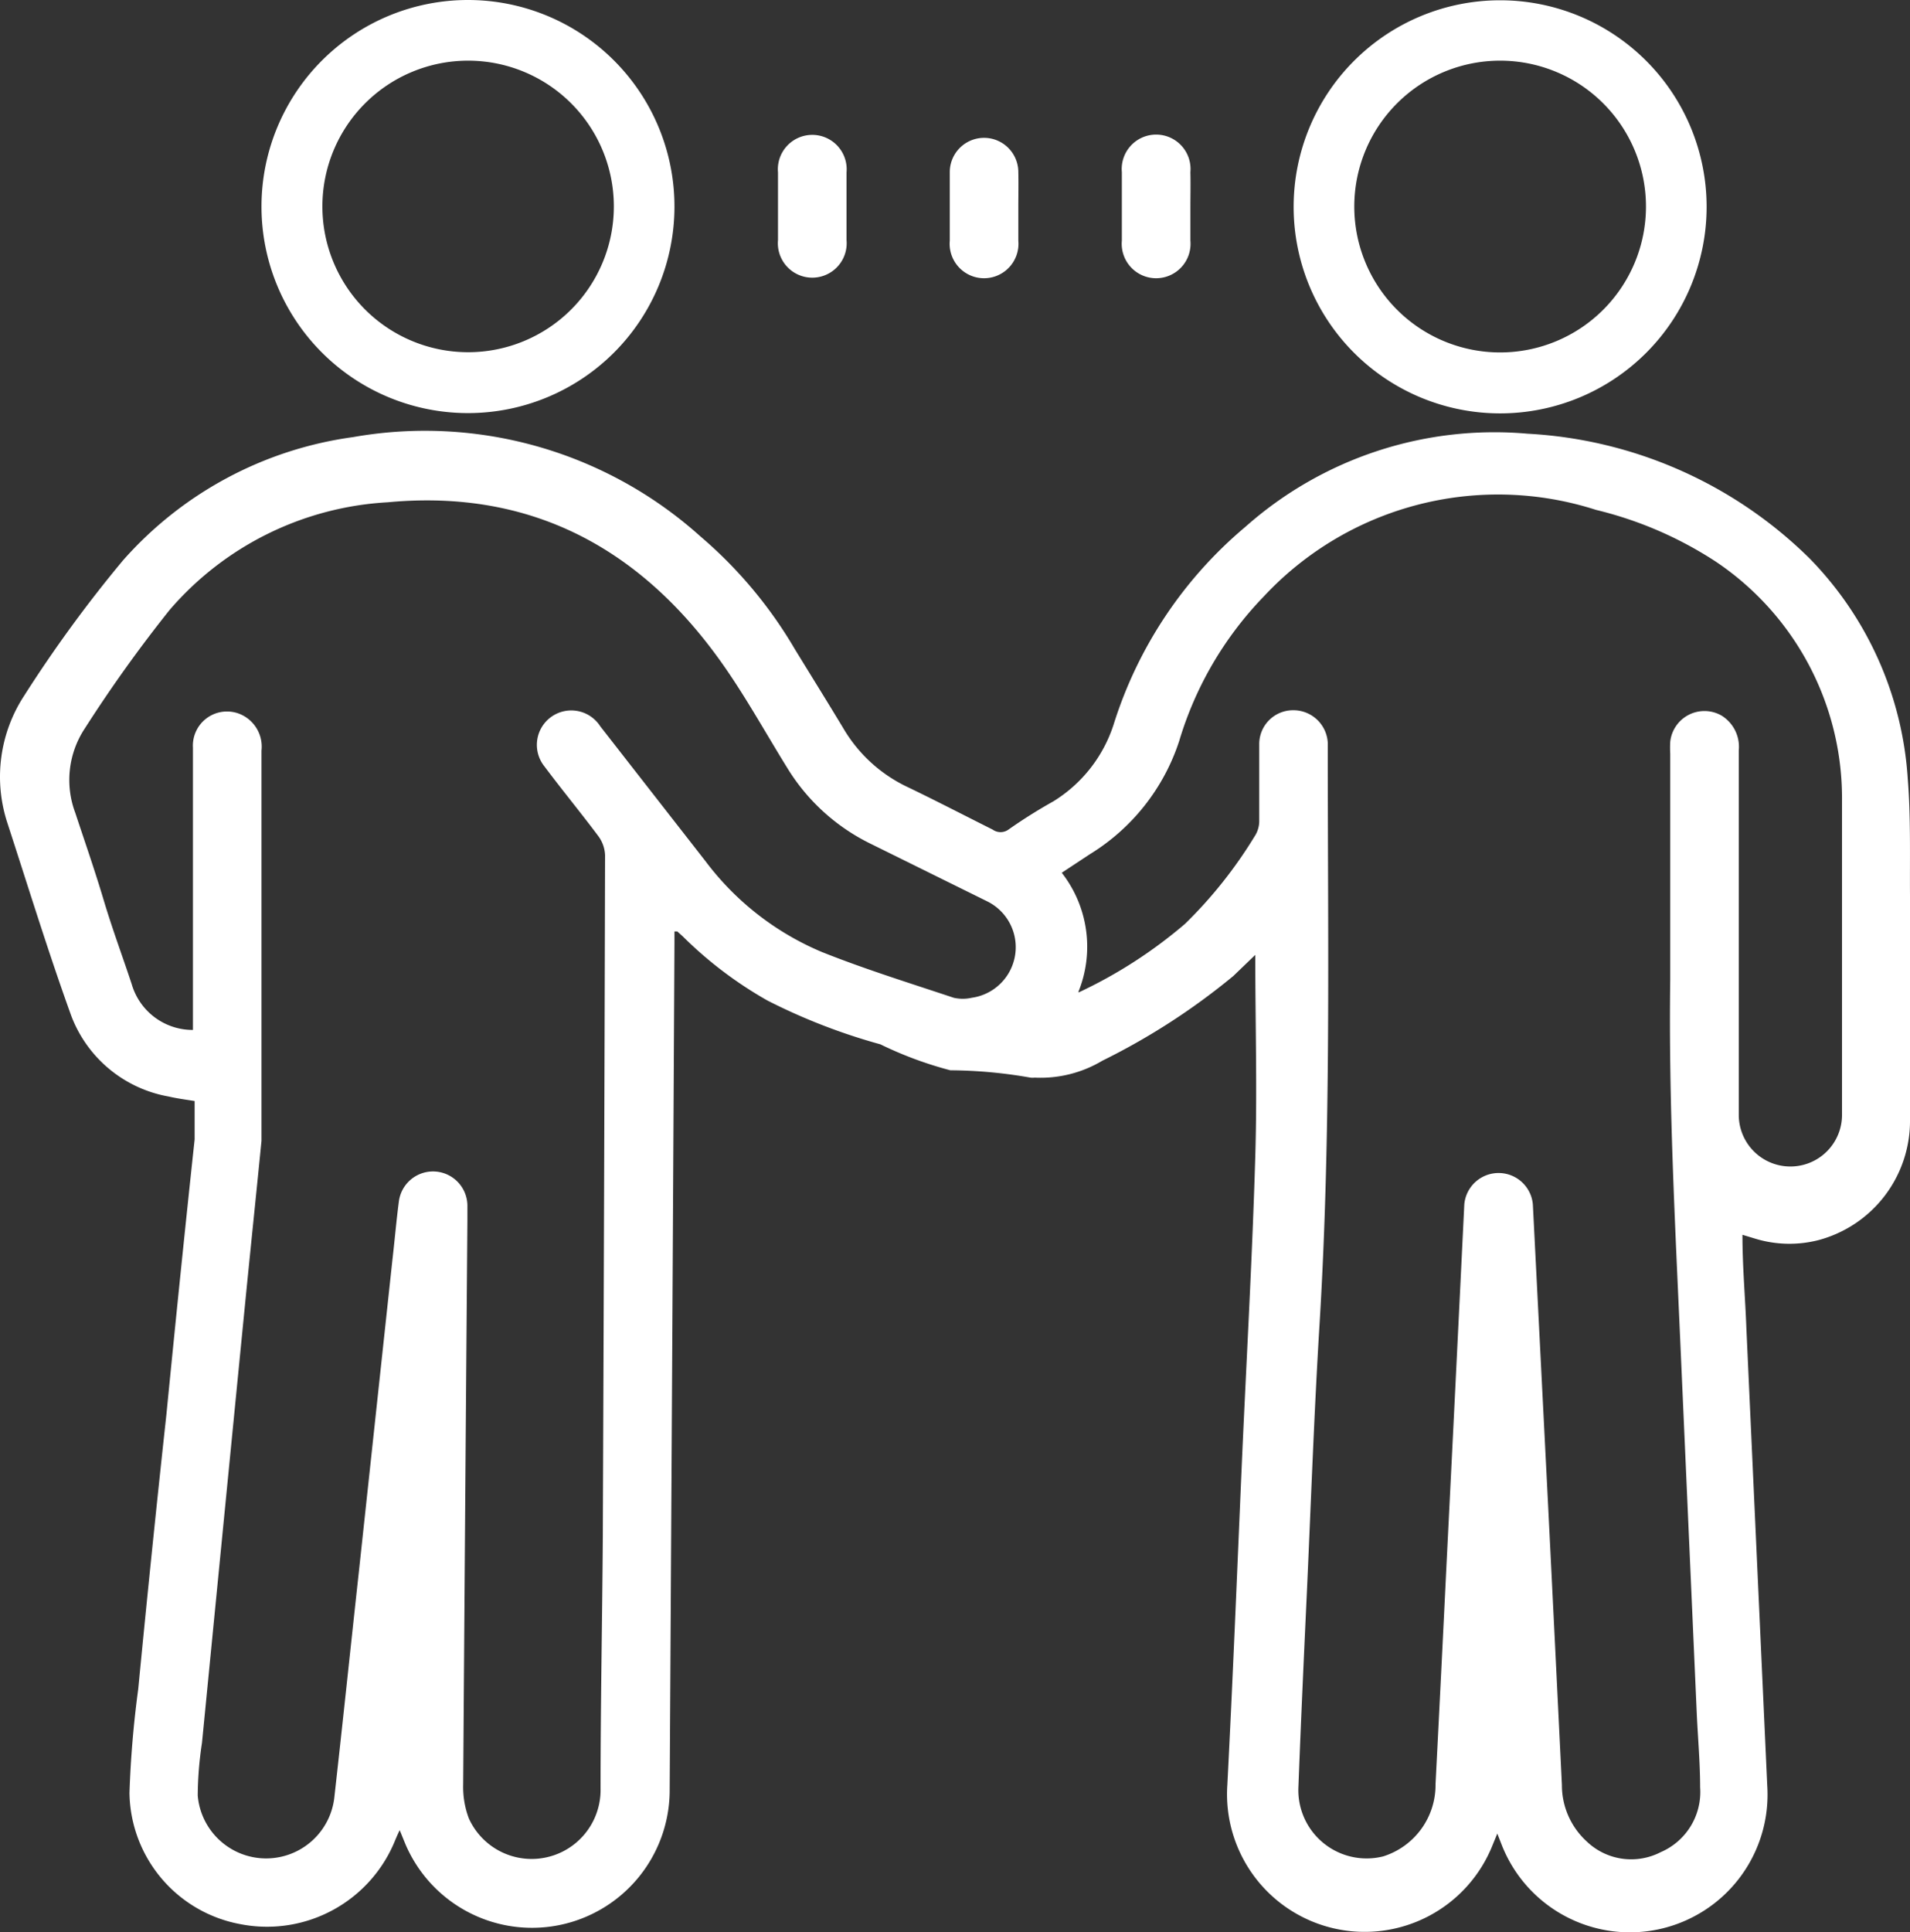
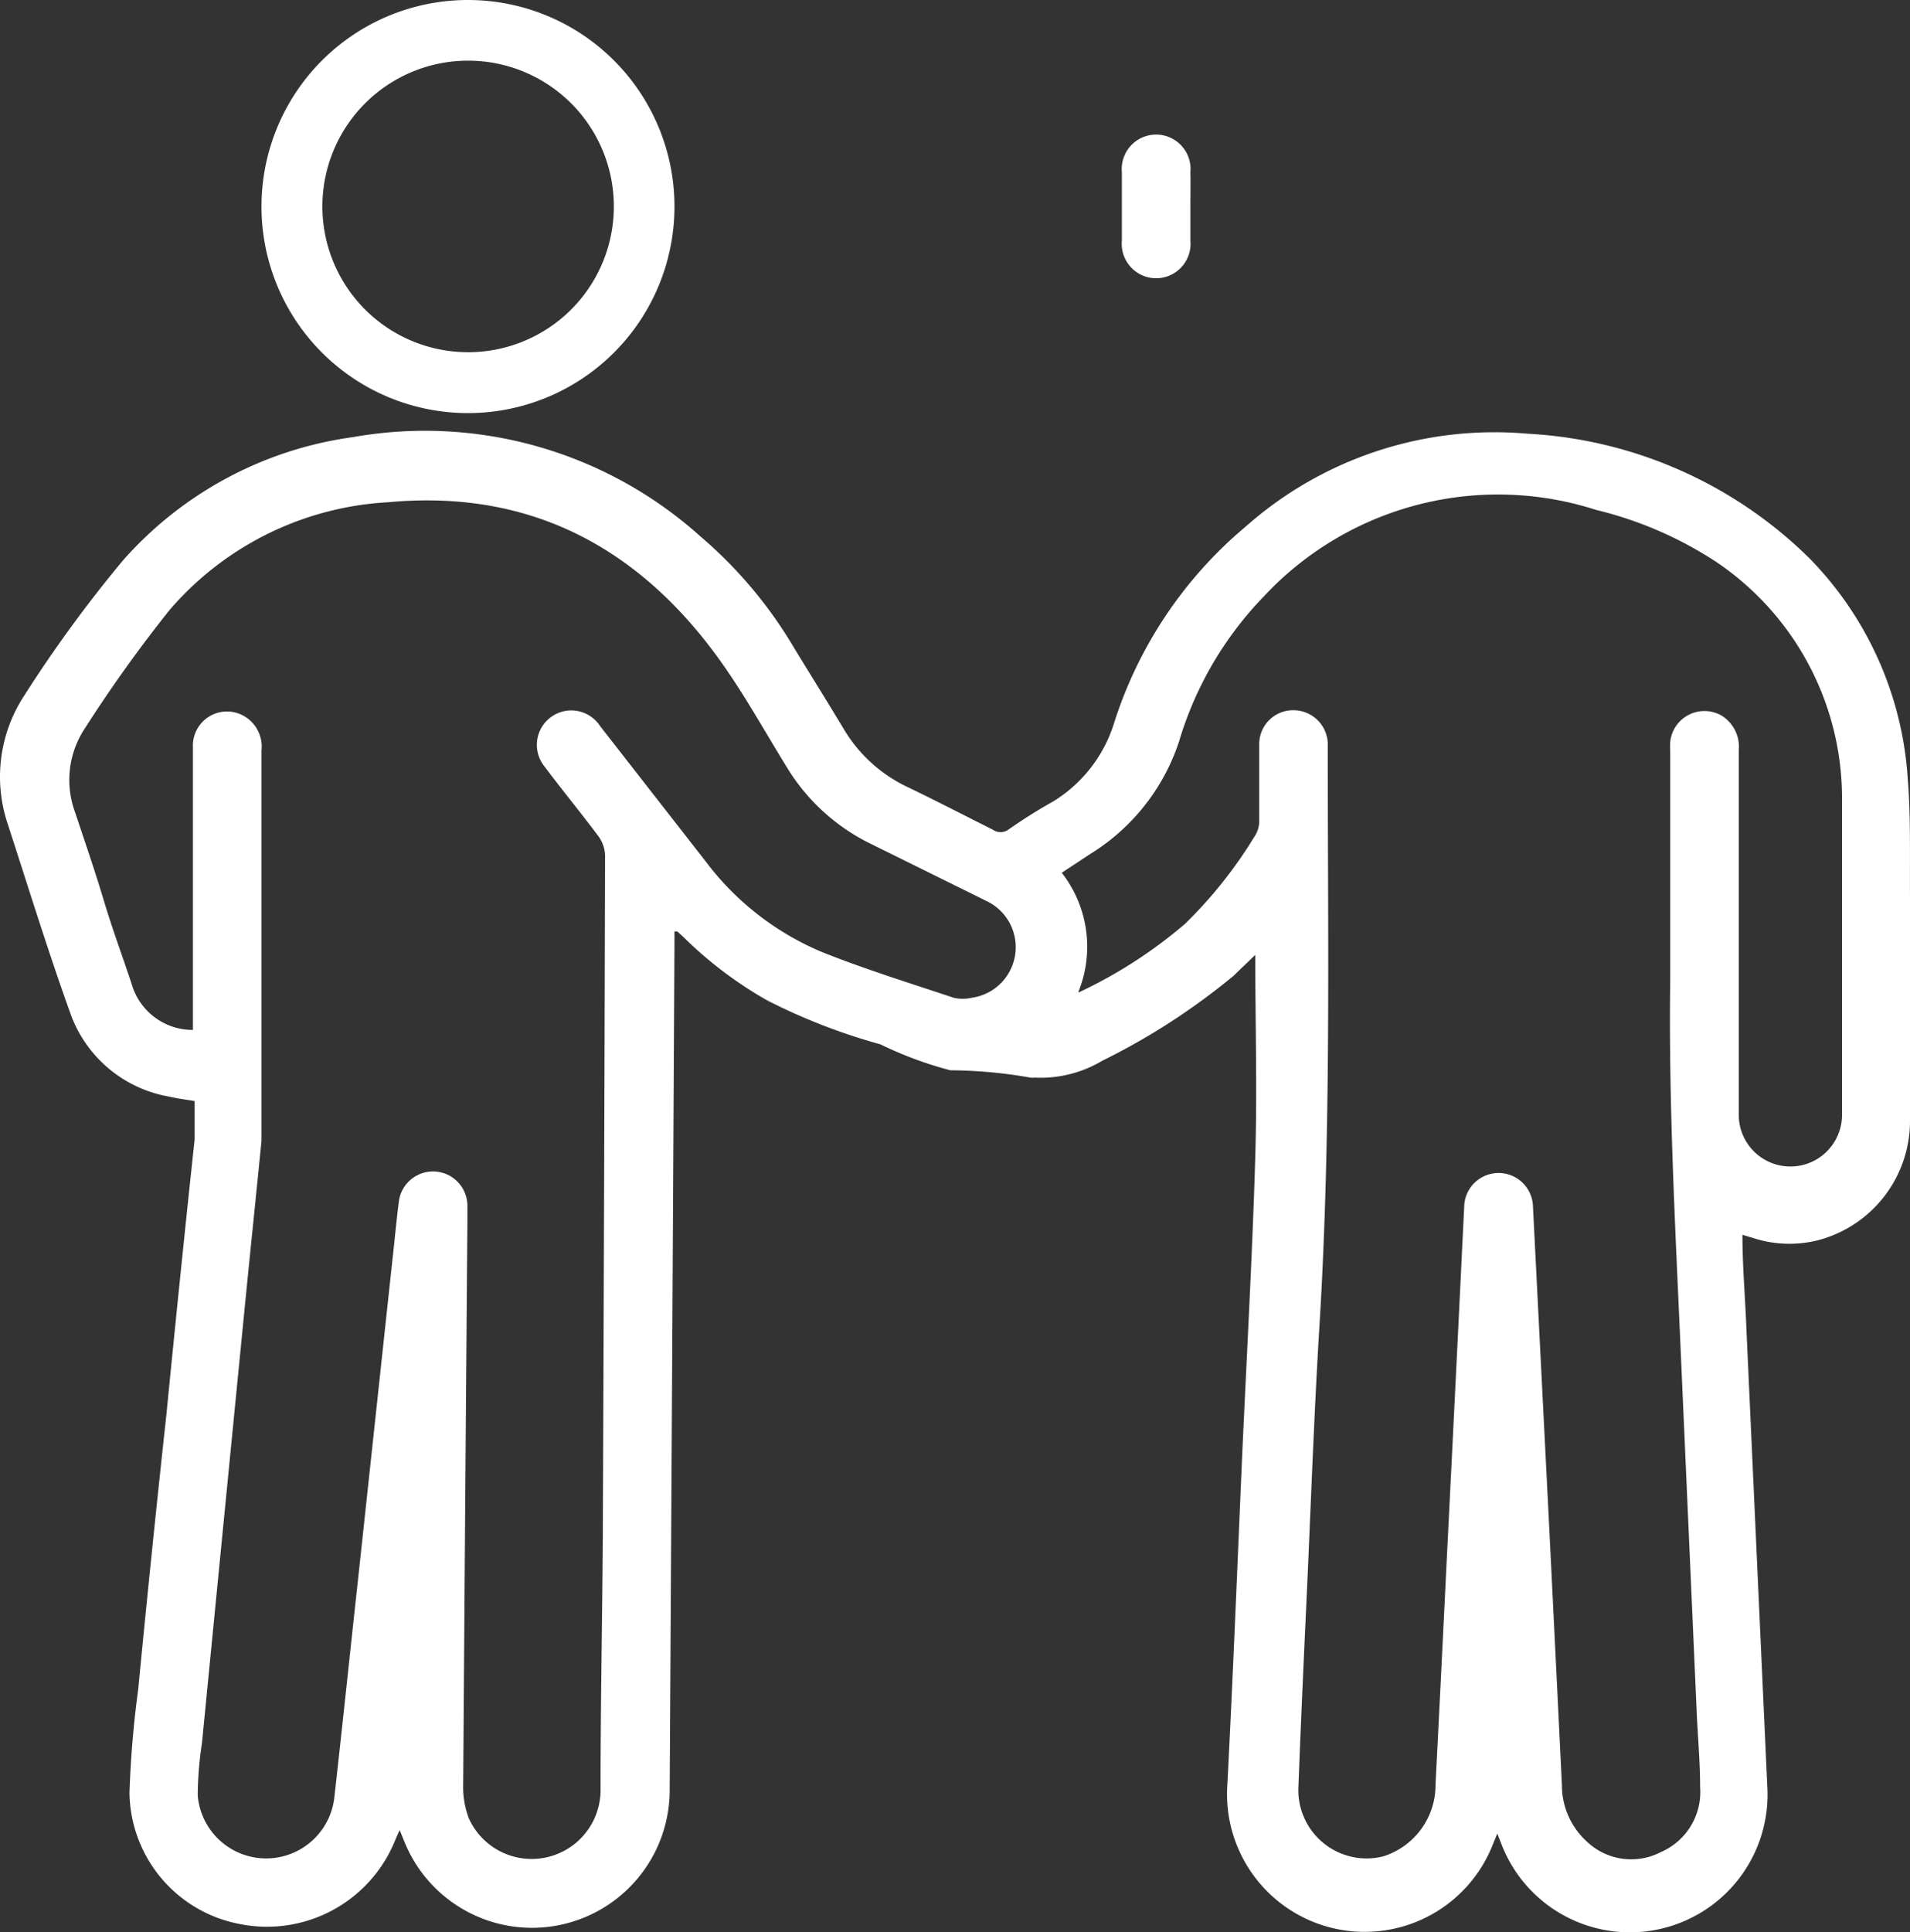
<svg xmlns="http://www.w3.org/2000/svg" width="67.71" height="68.481" viewBox="0 0 67.71 68.481">
  <rect x="0" y="0" width="67.71" height="68.481" fill="#333333" stroke="none" />
  <g transform="translate(0.01 0.01)" style="isolation:isolate">
    <path d="M23.9,33v.41q-.08,15.05-.17,30.1a4.88,4.88,0,0,1-9.37,1.83l-.2-.49c-.07.14-.11.24-.15.33a4.9,4.9,0,0,1-5.5,3,4.8,4.8,0,0,1-3.93-4.65,36.588,36.588,0,0,1,.31-3.68q.47-4.87,1-9.74c.32-3.25.65-6.49,1-9.74V39.01c-.31-.05-.62-.09-.92-.16A4.54,4.54,0,0,1,2.52,36C1.7,33.73,1,31.45.25,29.15a5.25,5.25,0,0,1,.6-4.51,46.65,46.65,0,0,1,3.5-4.79,13.27,13.27,0,0,1,8.16-4.37A14.61,14.61,0,0,1,24.82,19a15.63,15.63,0,0,1,3.35,4c.57.93,1.15,1.86,1.71,2.79a5.23,5.23,0,0,0,2.3,2.1c1,.48,2,1,3,1.5a.48.48,0,0,0,.56,0,18.22,18.22,0,0,1,1.59-1,5,5,0,0,0,2.14-2.73,15,15,0,0,1,4.67-7,13.3,13.3,0,0,1,10-3.3,15.4,15.4,0,0,1,10,4.42,12.28,12.28,0,0,1,3.48,7.8c.11,1.38.07,2.77.08,4.15v7.93a4.37,4.37,0,0,1-3.25,4.28,4.15,4.15,0,0,1-2.26-.06l-.43-.13c0,1.14.1,2.23.14,3.32q.37,8.11.74,16.21a4.88,4.88,0,0,1-9.41,2.1l-.16-.41-.16.39a4.88,4.88,0,0,1-9.41-2.12c.19-3.69.34-7.38.5-11.08s.38-7.46.49-11.19c.07-2.36,0-4.72,0-7.14l-.78.75a23.79,23.79,0,0,1-4.64,3,4.27,4.27,0,0,1-2.4.6.68.68,0,0,1-.15,0,16.841,16.841,0,0,0-2.84-.26A13.33,13.33,0,0,1,31.2,37a21.2,21.2,0,0,1-4-1.55,14.13,14.13,0,0,1-3-2.27L24,33Zm14.33,2.16A16.6,16.6,0,0,0,42,32.73a15.85,15.85,0,0,0,2.46-3.09,1,1,0,0,0,.17-.52V26.34a1.2,1.2,0,0,1,1.2-1.18,1.22,1.22,0,0,1,1.23,1.16v.34c0,6.74.12,13.49-.29,20.23-.19,3.09-.3,6.19-.44,9.29-.11,2.37-.22,4.74-.31,7.12a2.42,2.42,0,0,0,3,2.48,2.65,2.65,0,0,0,1.86-2.56q.2-3.9.39-7.8.32-6.37.63-12.75a1.22,1.22,0,0,1,2.43,0q.27,5.33.54,10.65.25,5,.49,9.93a2.7,2.7,0,0,0,.88,2,2.28,2.28,0,0,0,2.62.38,2.32,2.32,0,0,0,1.4-2.3c0-.88-.08-1.75-.12-2.63q-.29-6.55-.58-13.09c-.19-4.3-.42-8.6-.36-12.91v-8a3.82,3.82,0,0,1,0-.42,1.22,1.22,0,0,1,1.82-.93,1.3,1.3,0,0,1,.61,1.23q0,6.46,0,12.92a1.83,1.83,0,1,0,3.66,0q0-5.565,0-11.13a10.1,10.1,0,0,0-4.48-8.48,13.56,13.56,0,0,0-4.24-1.83,11.35,11.35,0,0,0-11.78,3.07,12.51,12.51,0,0,0-3,5.13,7.4,7.4,0,0,1-3.16,4l-1,.66a4.26,4.26,0,0,1,.59,4.22ZM6.83,36.49v-10A1.21,1.21,0,0,1,8.4,25.26a1.25,1.25,0,0,1,.86,1.33V40.42c-.19,1.92-.39,3.84-.58,5.76Q7.91,54,7.15,61.76A12.73,12.73,0,0,0,7,63.62a2.433,2.433,0,0,0,4.84.09c.3-2.67.58-5.35.87-8L13.9,44.65c.08-.69.14-1.39.23-2.08a1.22,1.22,0,0,1,2.43.14c0,.18,0,.36,0,.53q-.08,10-.15,20a3.14,3.14,0,0,0,.2,1.19,2.443,2.443,0,0,0,4.67-1.05c0-3,.06-5.94.08-8.92q.05-12.08.08-24.16a1.22,1.22,0,0,0-.24-.68c-.62-.83-1.29-1.64-1.91-2.47a1.22,1.22,0,1,1,1.98-1.42L25,30.51a10,10,0,0,0,4.13,3.22c1.53.61,3.11,1.1,4.67,1.62a1.45,1.45,0,0,0,.64,0A1.81,1.81,0,0,0,35,31.94l-4.17-2.06a7.13,7.13,0,0,1-2.94-2.69c-.7-1.13-1.35-2.3-2.1-3.4-2.89-4.25-6.84-6.49-12.05-6A11,11,0,0,0,6,21.61,49.362,49.362,0,0,0,3,25.8a3.31,3.31,0,0,0-.34,3c.33,1,.68,2,1,3.07s.67,2,1,3a2.25,2.25,0,0,0,2.17,1.62Z" fill="#fff" />
    <path d="M9.26,7.29a7.32,7.32,0,1,1,7.3,7.34,7.32,7.32,0,0,1-7.3-7.34Zm7.32-5.15a5.166,5.166,0,1,0,.01,0Z" fill="#fff" />
-     <path d="M53.17,0a7.32,7.32,0,1,1-7.32,7.32A7.32,7.32,0,0,1,53.17,0Zm0,2.14a5.17,5.17,0,1,0,5.17,5.17,5.17,5.17,0,0,0-5.17-5.17Z" fill="#fff" />
-     <path d="M30,7.32V8.5a1.22,1.22,0,1,1-2.43,0V6.1A1.22,1.22,0,1,1,30,6.1Z" fill="#fff" />
-     <path d="M36.09,7.34V8.52a1.22,1.22,0,1,1-2.43,0V6.09a1.215,1.215,0,0,1,2.43,0C36.1,6.51,36.09,6.92,36.09,7.34Z" fill="#fff" />
    <path d="M42.19,7.34V8.52a1.22,1.22,0,1,1-2.43,0V6.09a1.22,1.22,0,1,1,2.43,0C42.2,6.52,42.19,6.93,42.19,7.34Z" fill="#fff" />
  </g>
</svg>